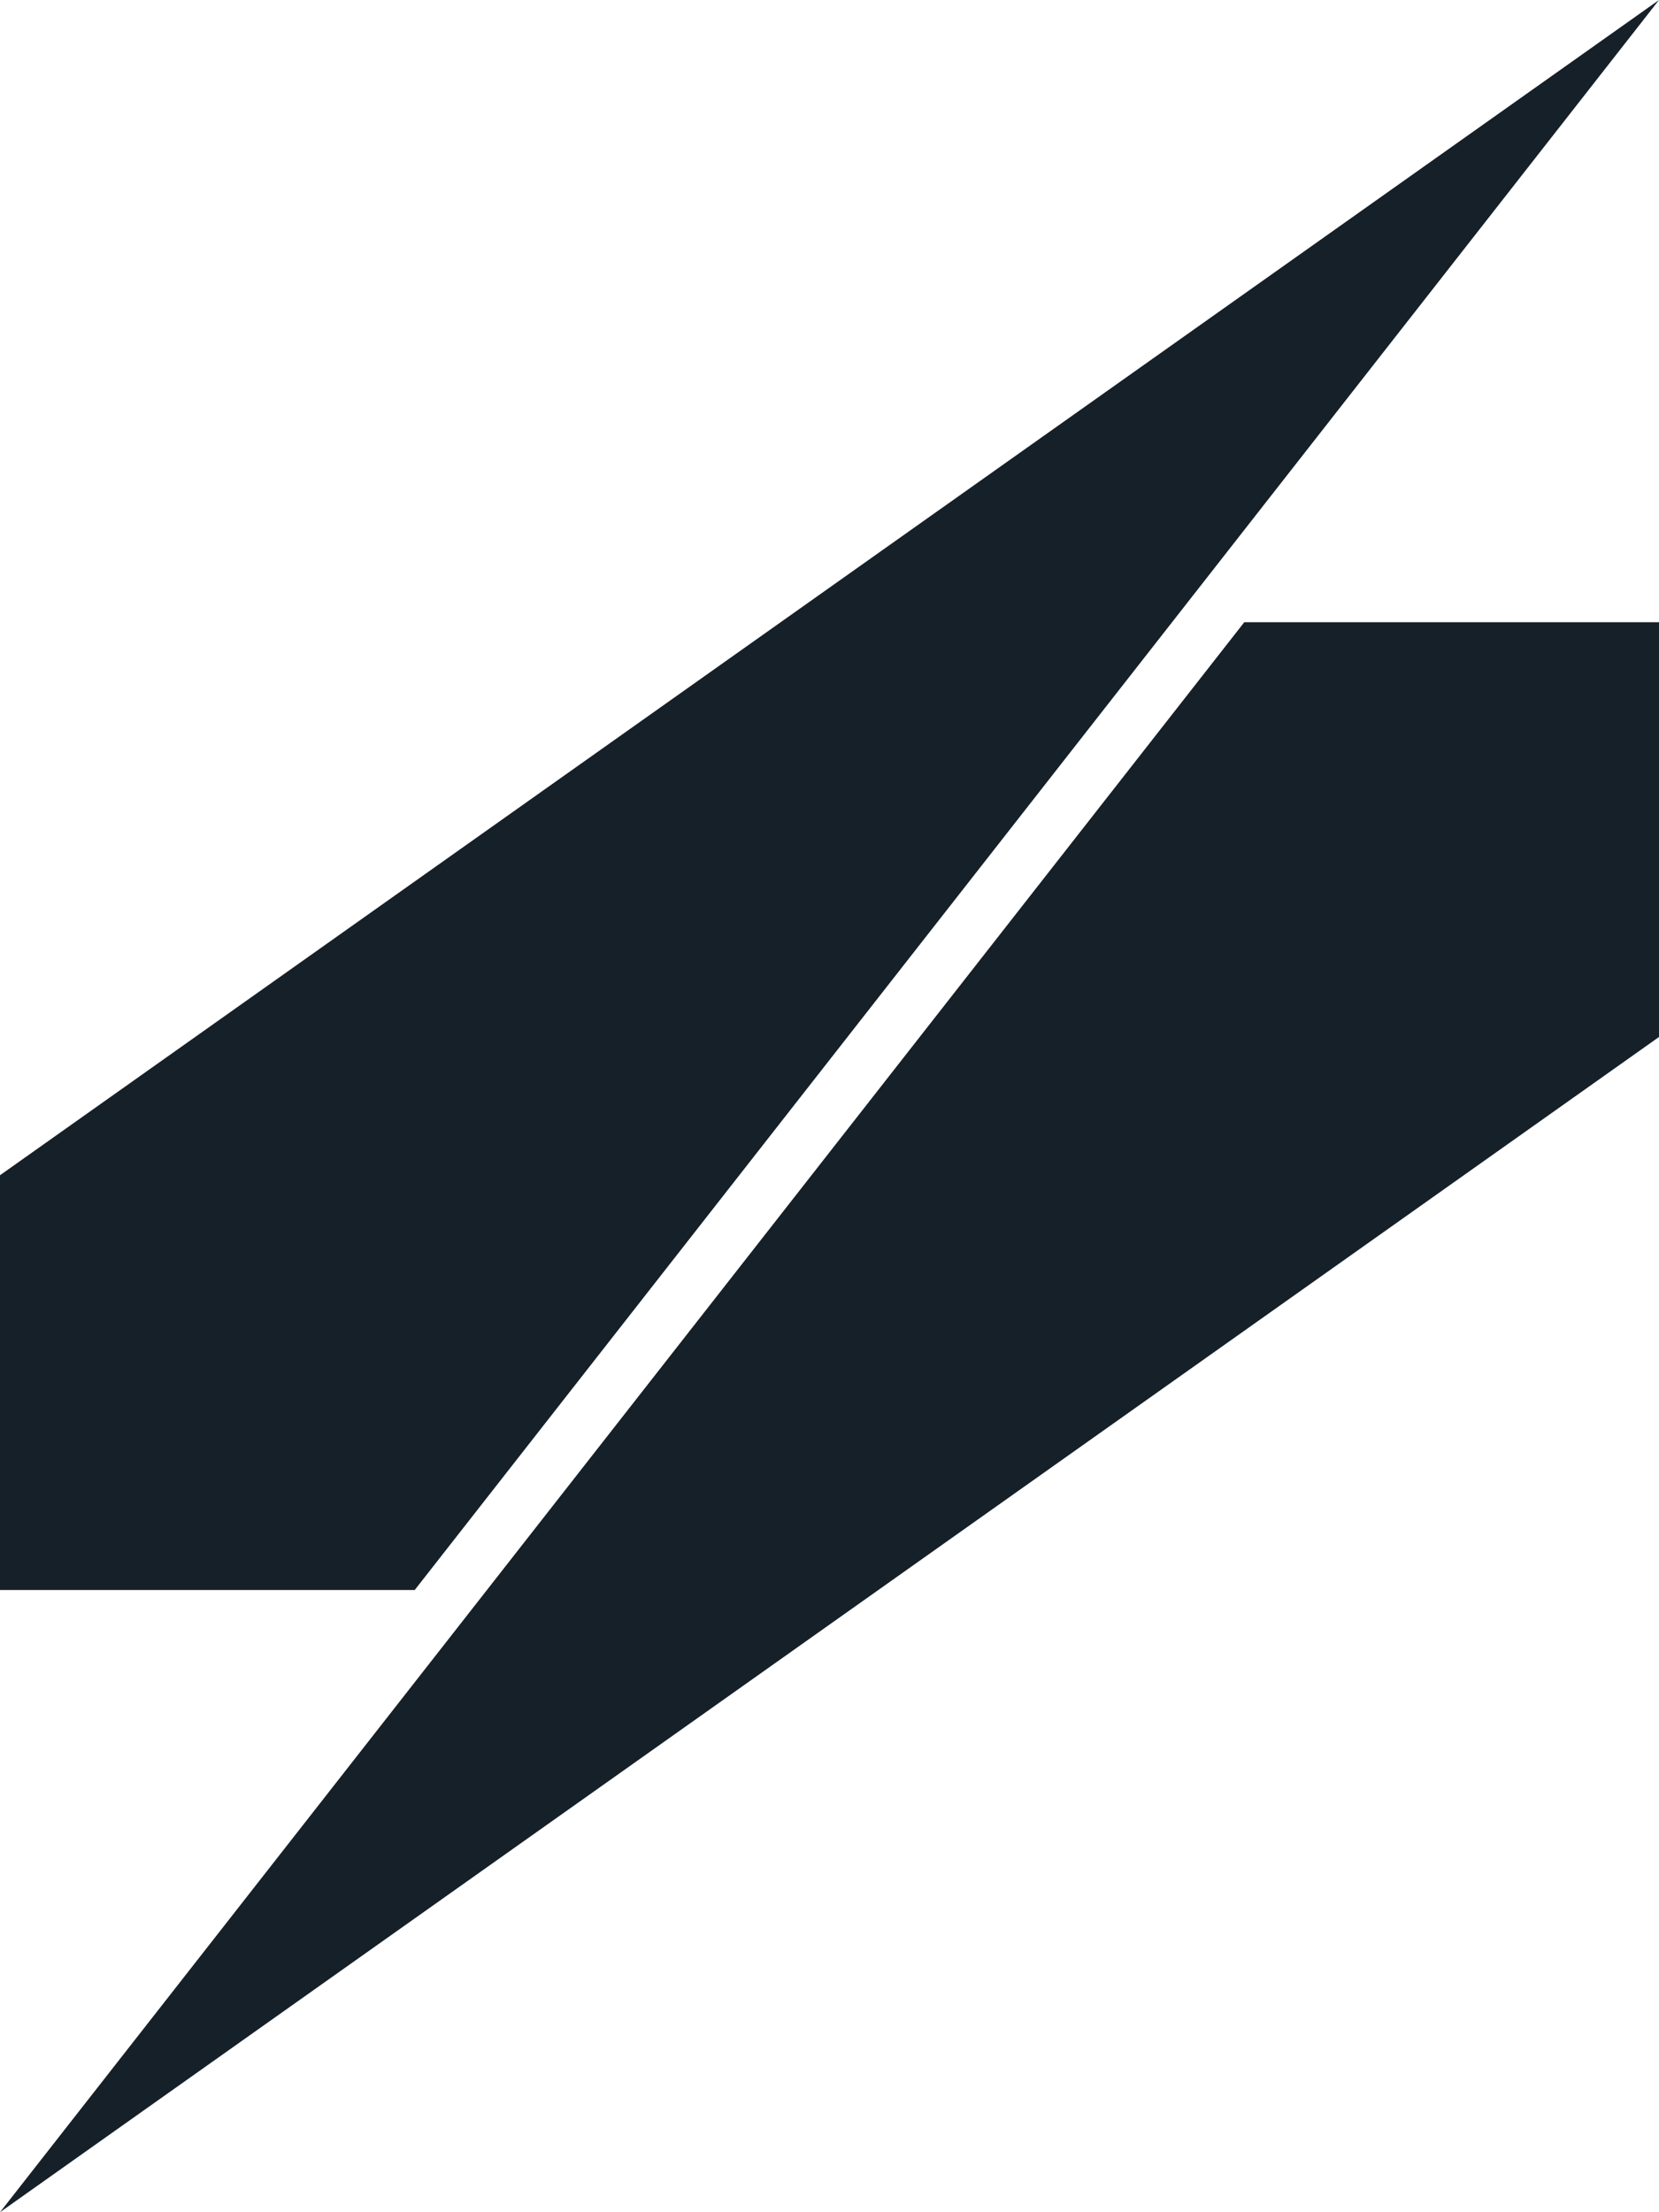
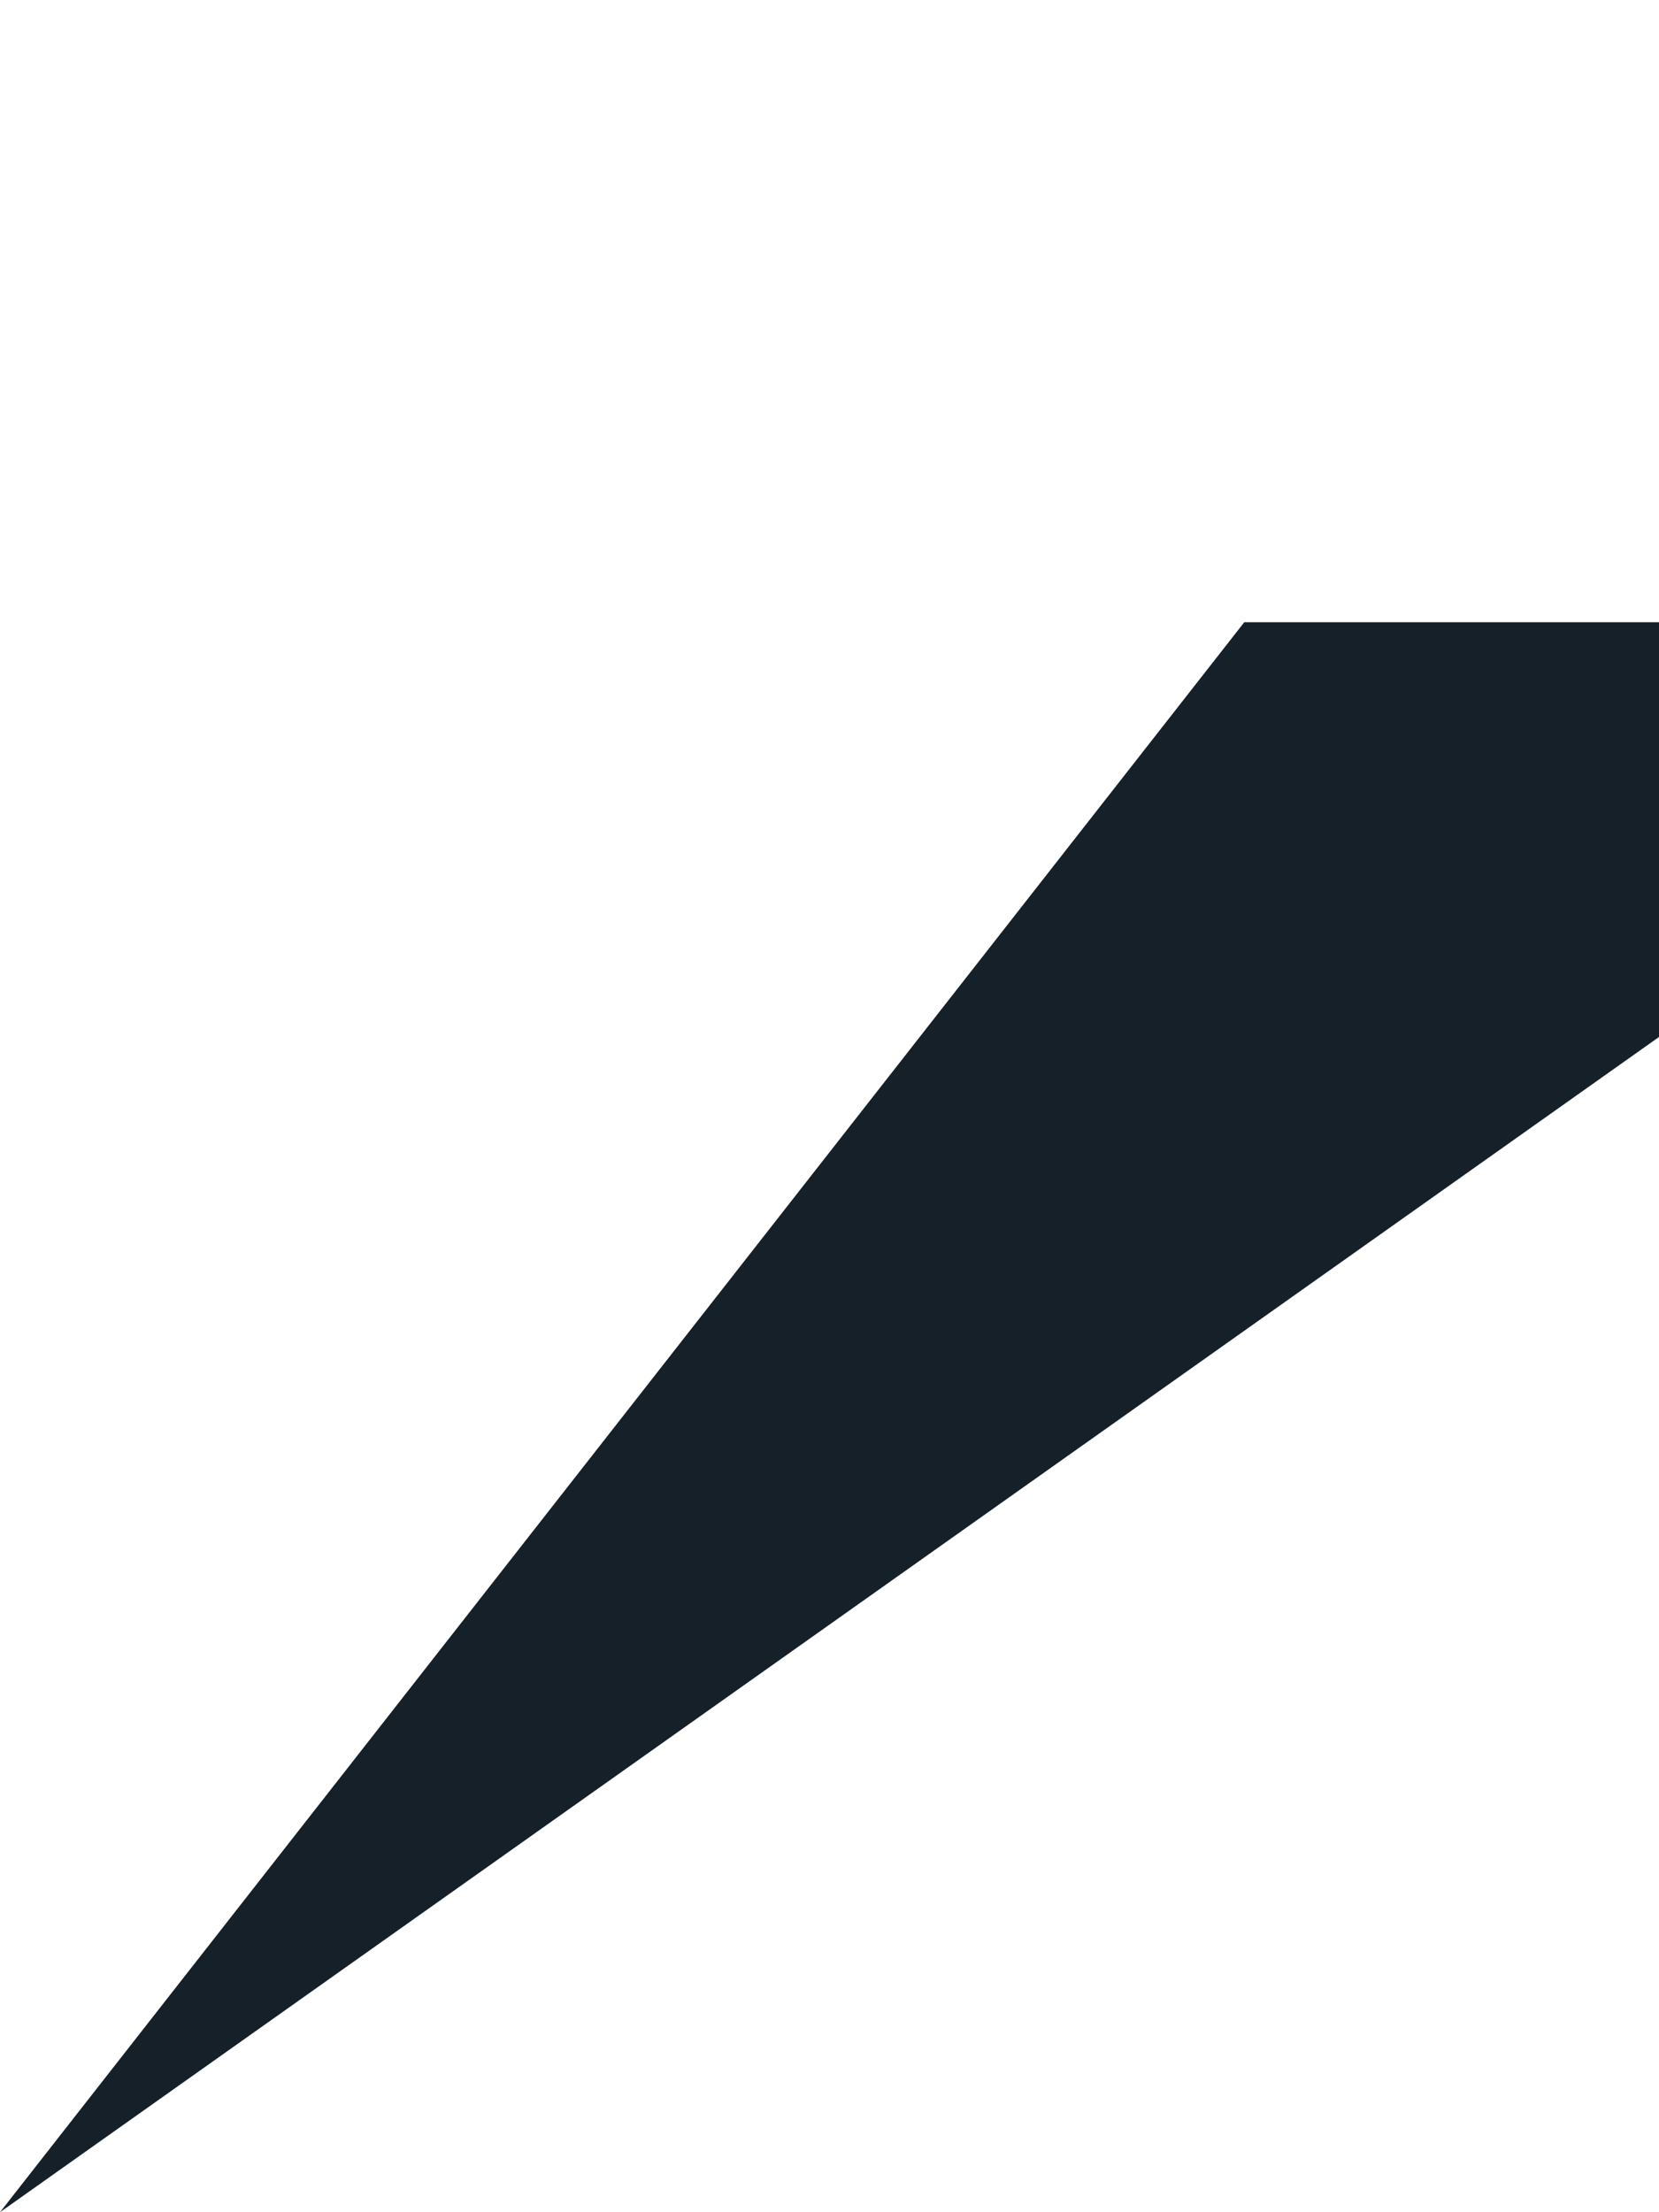
<svg xmlns="http://www.w3.org/2000/svg" width="120" height="160" viewBox="0 0 120 160" fill="none">
-   <path d="M29.996 115H3.86656e-05L4.12884e-05 85L120 0L29.996 115Z" fill="#162029" />
  <path d="M90.004 45H120V75L0 160L90.004 45Z" fill="#162029" />
</svg>